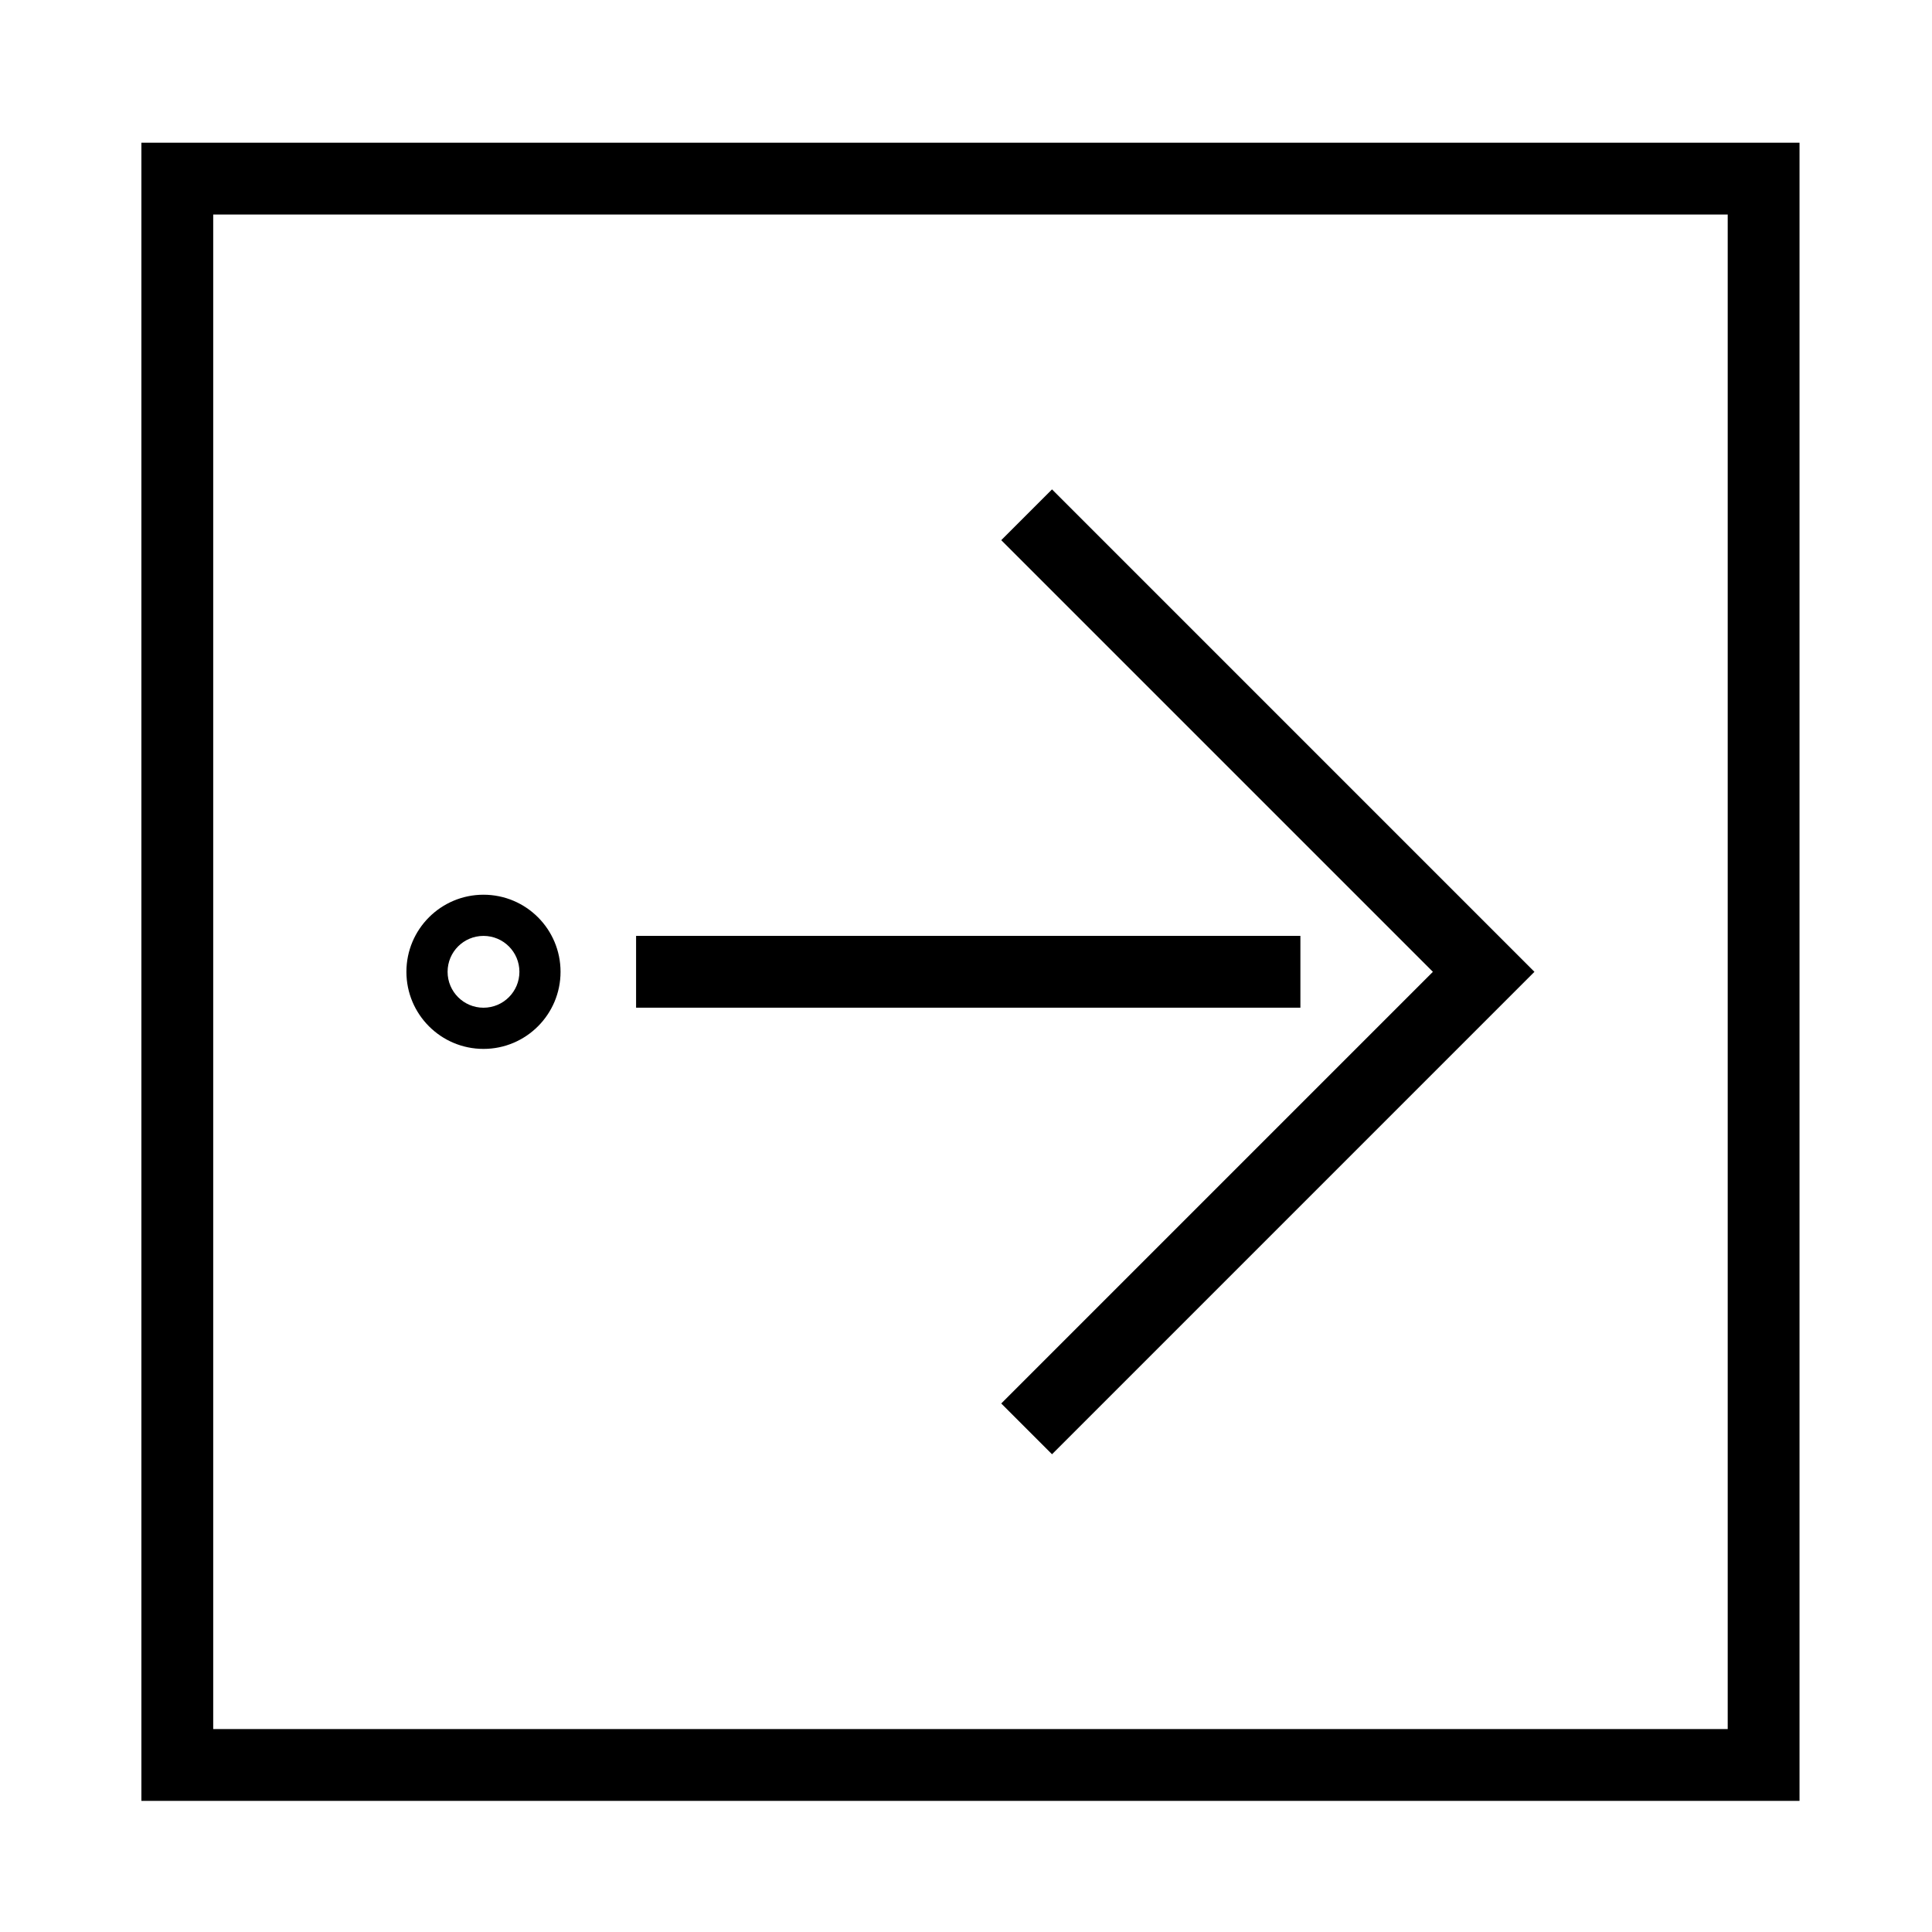
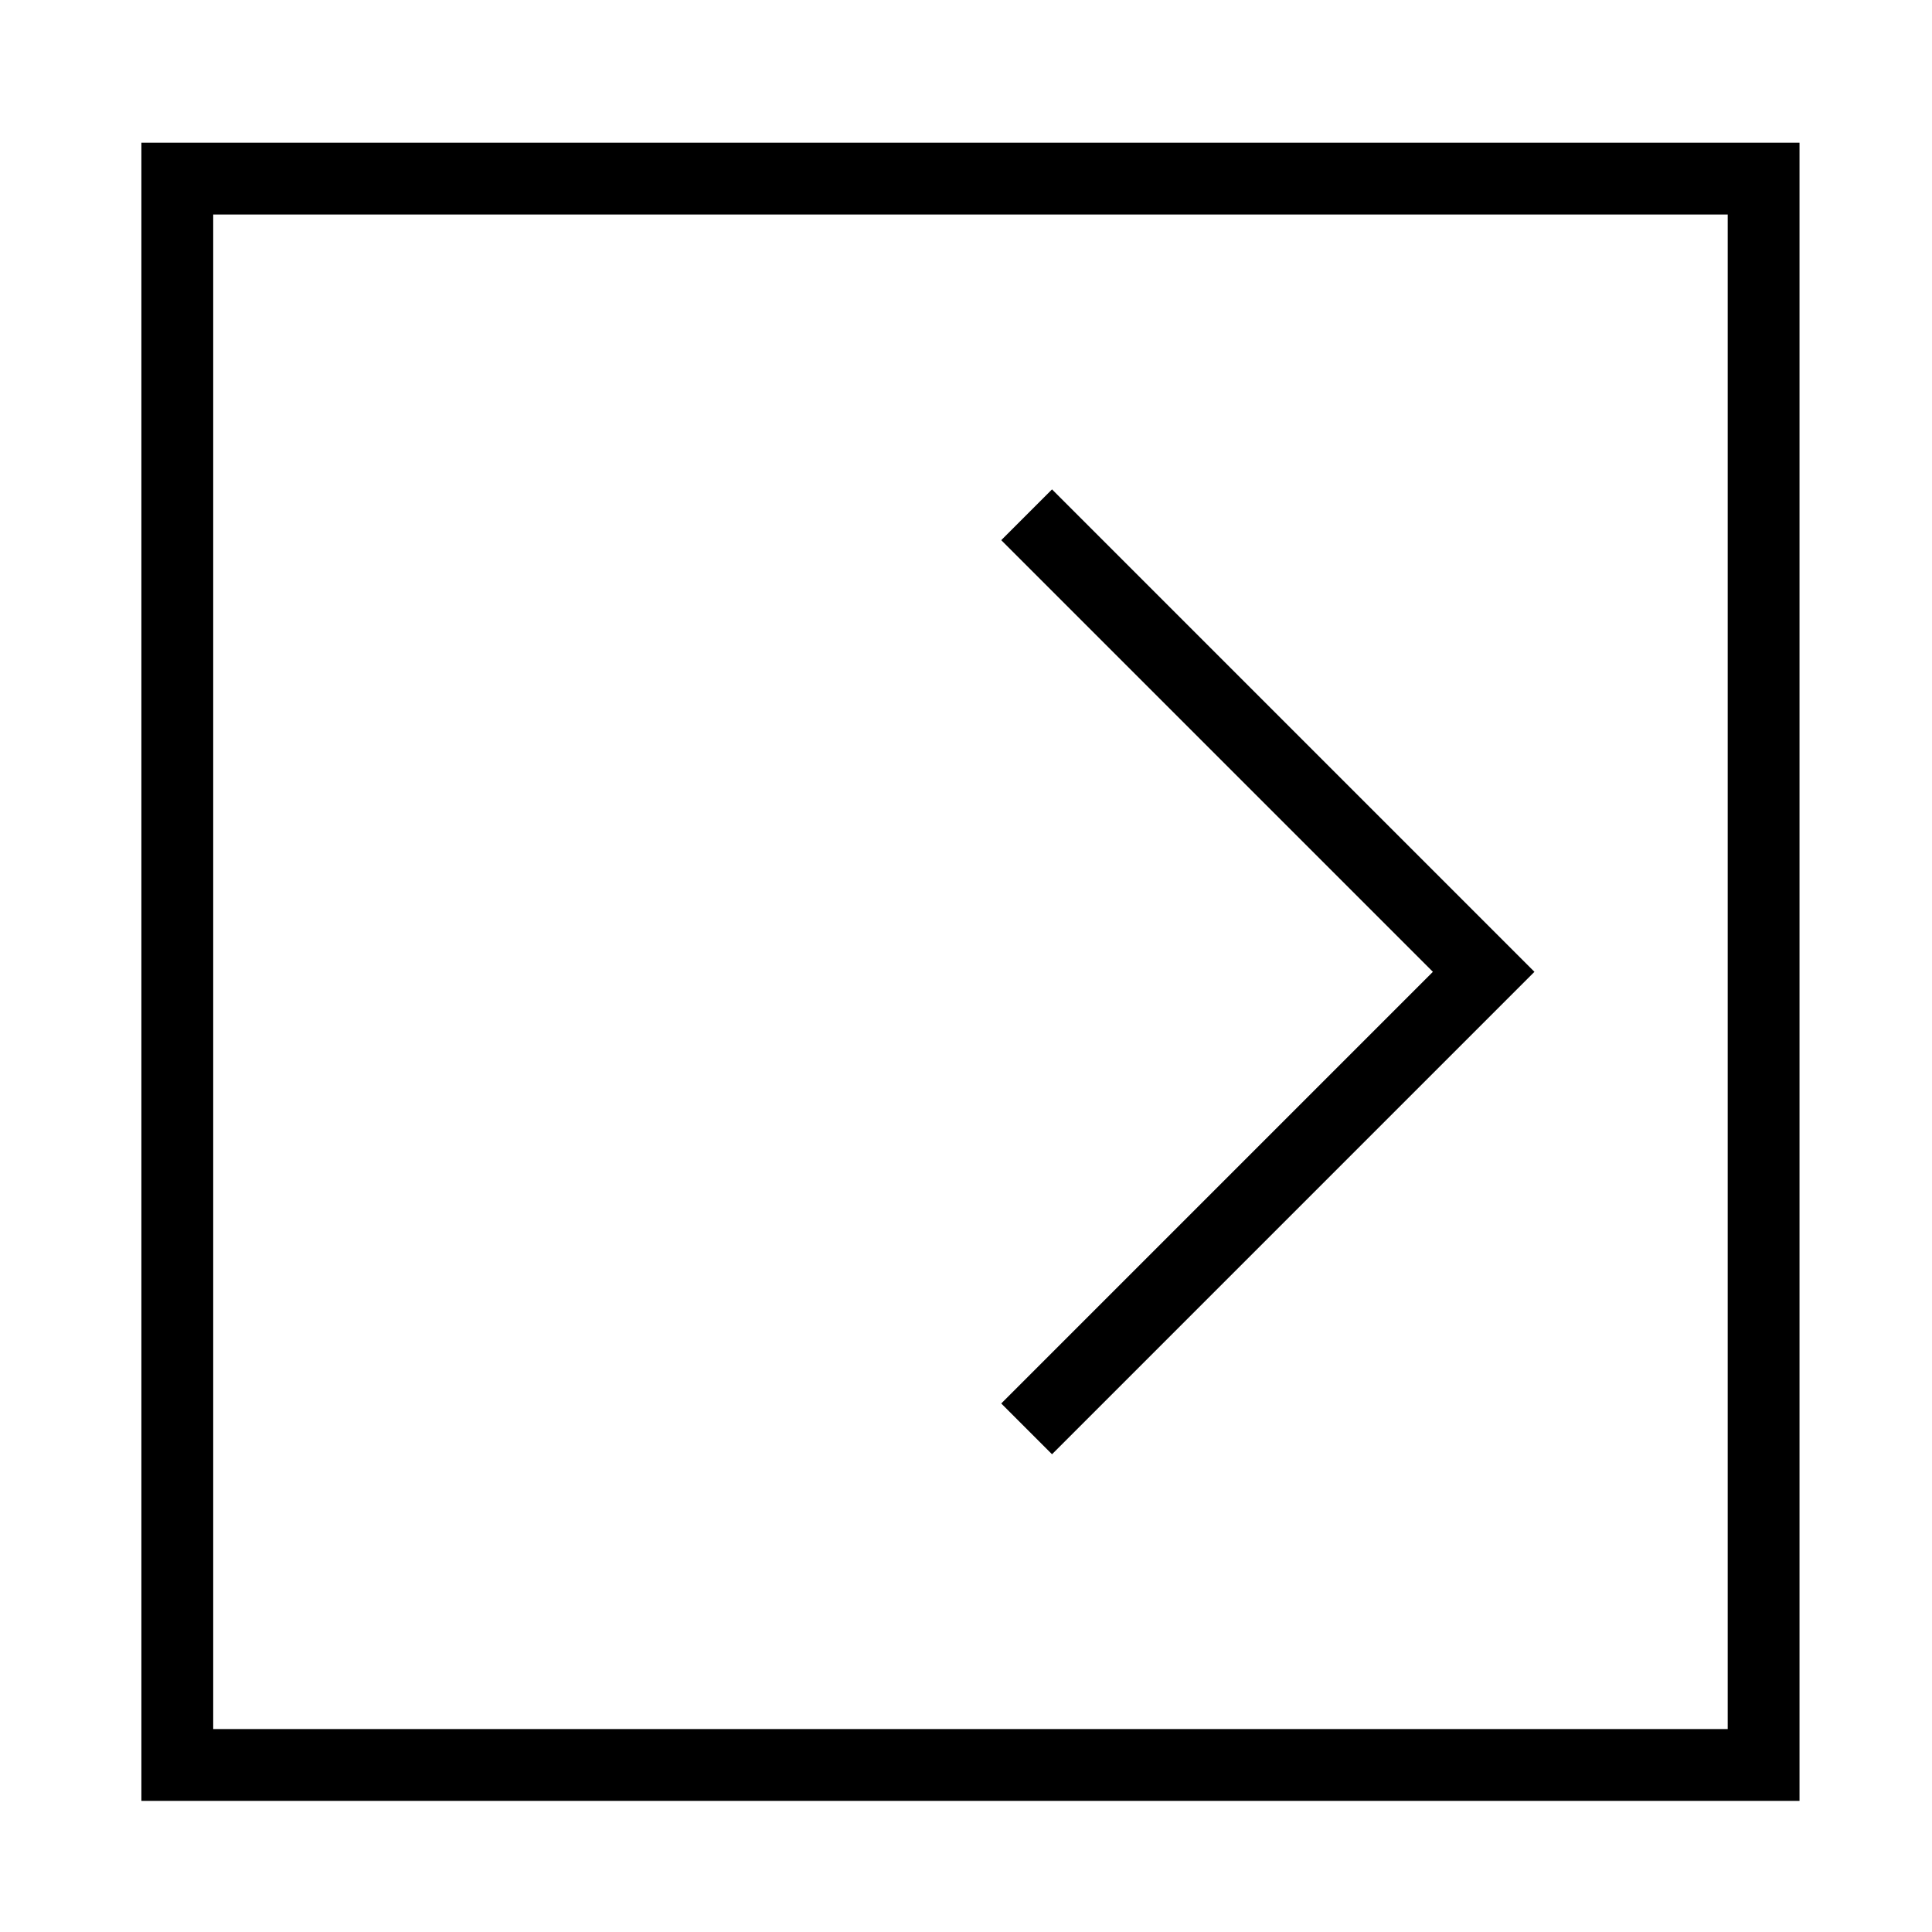
<svg xmlns="http://www.w3.org/2000/svg" fill="#000000" width="800px" height="800px" version="1.1" viewBox="144 144 512 512">
  <g>
    <path d="m422.8 273.69-13.461 13.461 114.39 114.39-114.39 114.39 13.461 13.461 127.84-127.85-127.84-127.85" />
-     <path d="m312.57 392.02h176.05v19.027h-176.05z" />
-     <path d="m292.55 401.54c0 11.273-9.141 20.43-20.418 20.43-11.285 0-20.43-9.148-20.43-20.43 0-11.285 9.141-20.43 20.43-20.43 11.281 0 20.418 9.141 20.418 20.43zm-10.902 0c0-5.266-4.262-9.516-9.516-9.516-5.266 0-9.516 4.254-9.516 9.516 0 5.246 4.254 9.516 9.516 9.516 5.258-0.004 9.516-4.269 9.516-9.516z" />
-     <path d="m181.47 181.82h439.42v439.43h-439.42zm19.031 420.4h401.36v-401.37h-401.36z" />
+     <path d="m181.47 181.82h439.42v439.43h-439.42zm19.031 420.4h401.36v-401.37h-401.36" />
  </g>
</svg>